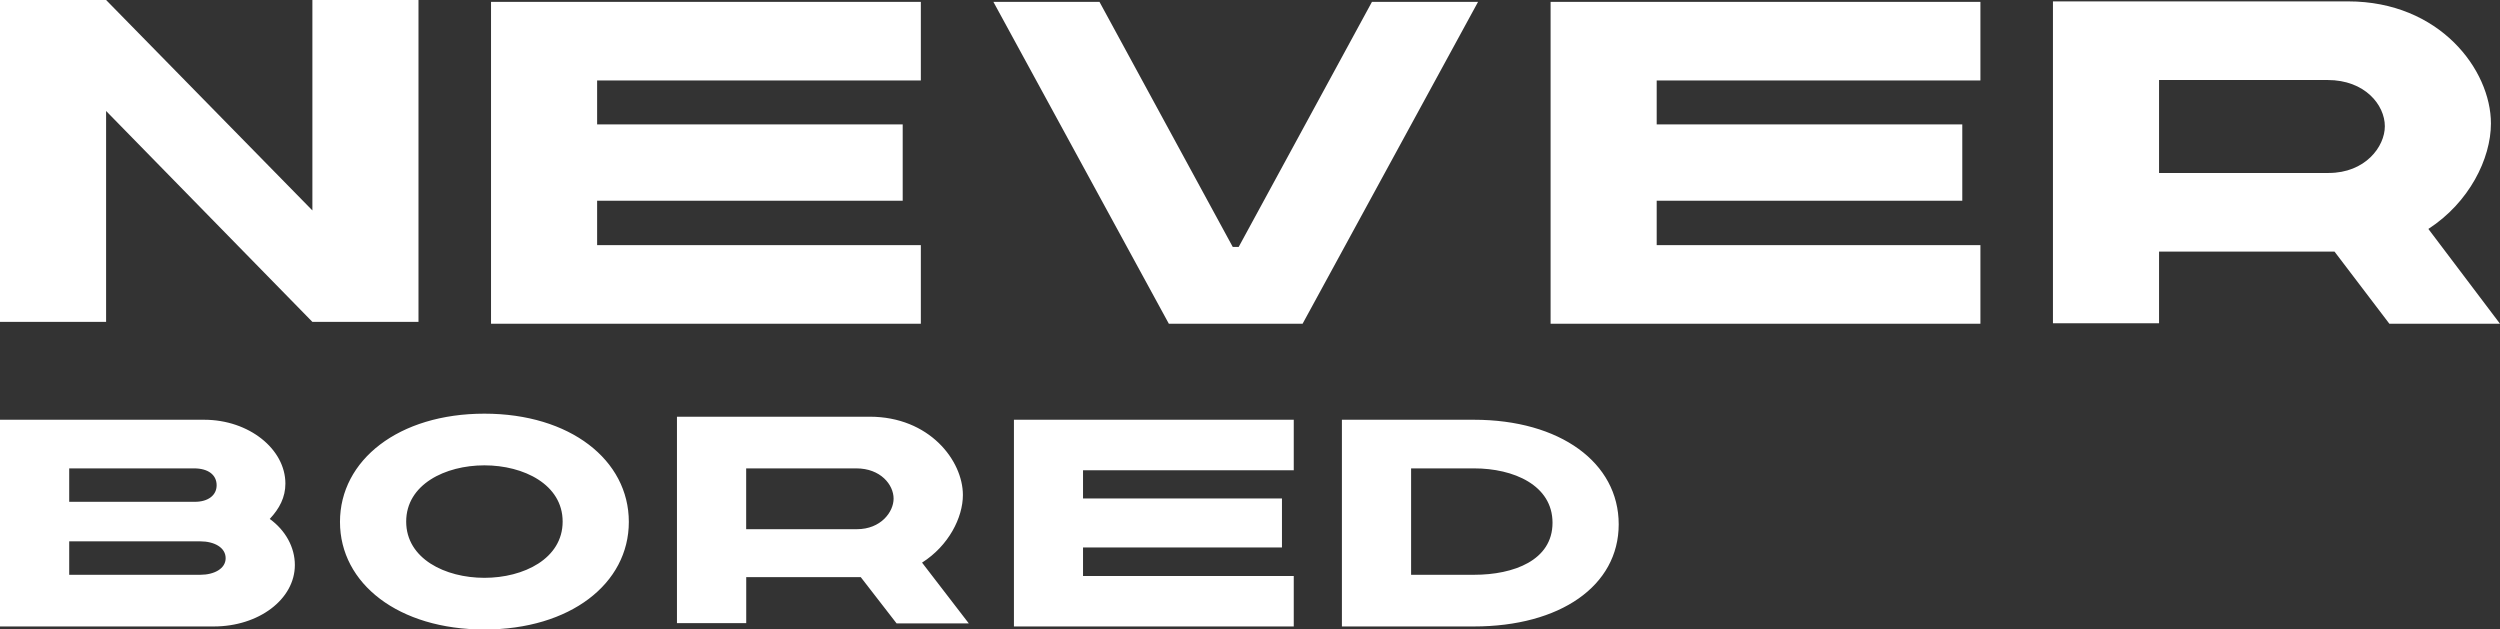
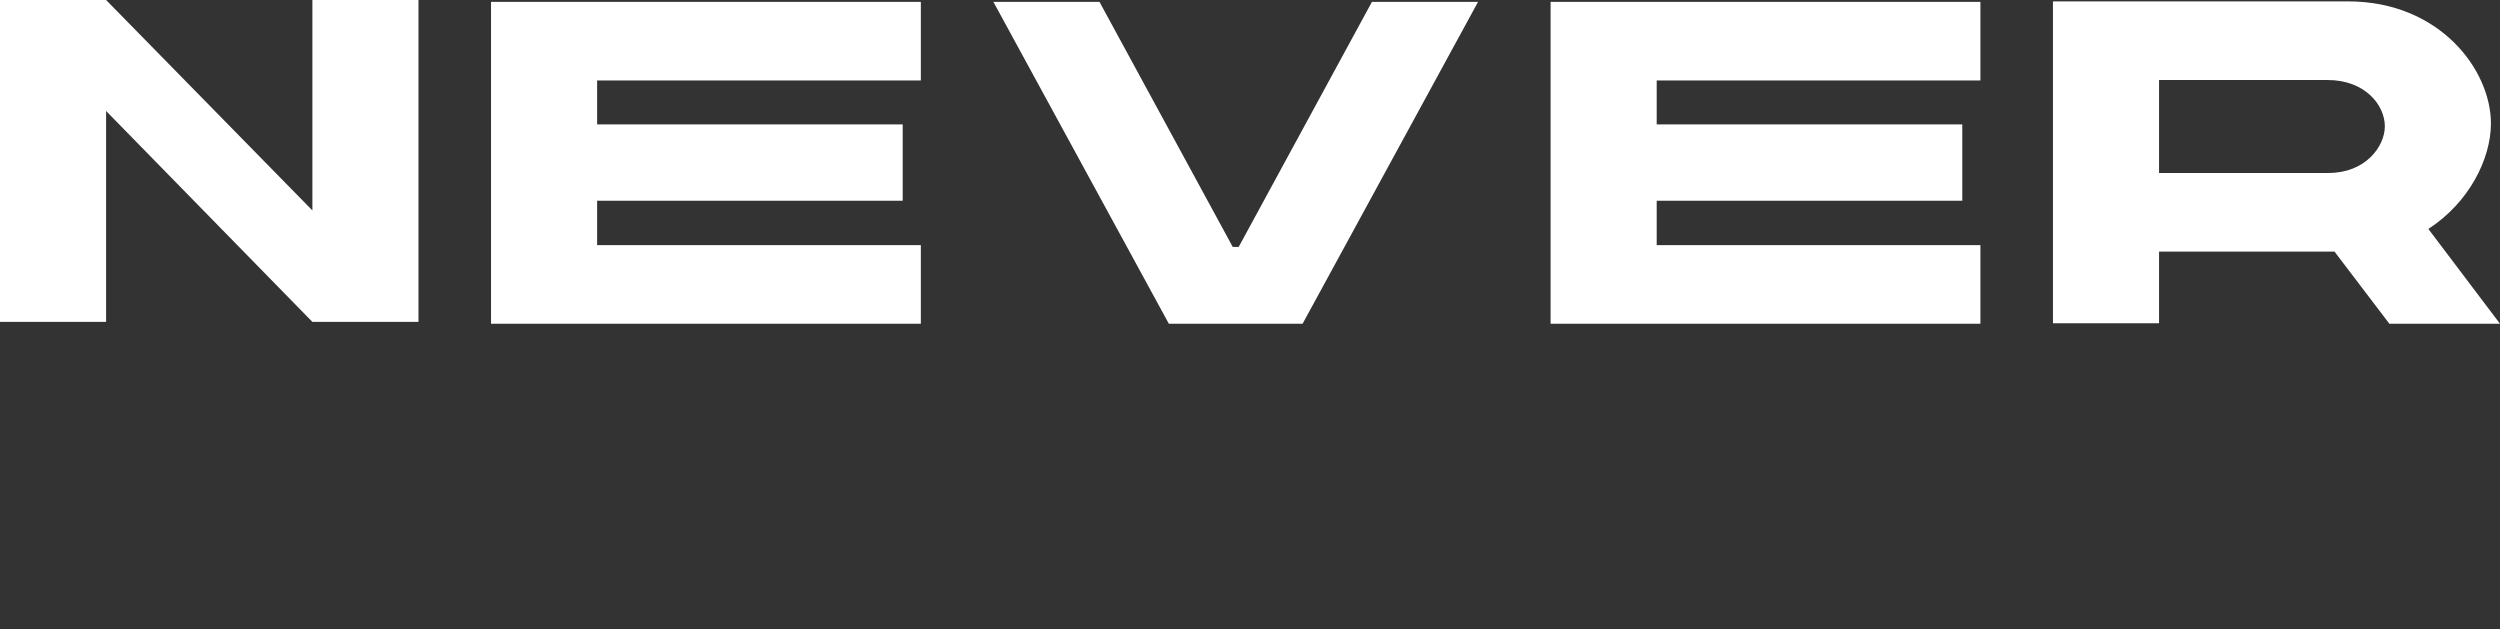
<svg xmlns="http://www.w3.org/2000/svg" width="139px" height="35px" viewBox="0 0 139 35">
  <rect x="0" y="0" width="139" height="35" fill="#333333" stroke="none" />
  <title>Group</title>
  <desc>Created with Sketch.</desc>
  <g id="Page-1" stroke="none" stroke-width="1" fill="none" fill-rule="evenodd">
    <g id="Desktop-1200" transform="translate(-120, -44)" fill="#FFFFFF" fill-rule="nonzero">
      <g id="Group" transform="translate(120, 44)">
        <path d="M5.899,17.897 L5.899,6.171 L17.369,17.897 L23.268,17.897 L23.268,-1.77635684e-15 L17.369,-1.77635684e-15 L17.369,11.7 L5.899,-1.77635684e-15 L0,-1.77635684e-15 L0,17.897 L5.899,17.897 Z M51.199,18 L51.199,13.629 L33.2,13.629 L33.2,11.16 L50.19,11.16 L50.19,6.917 L33.2,6.917 L33.2,4.474 L51.199,4.474 L51.199,0.103 L27.301,0.103 L27.301,18 L51.199,18 Z M72.424,18 L82.18,0.103 L76.281,0.103 L68.87,13.731 L68.542,13.731 L61.131,0.103 L55.232,0.103 L64.988,18 L72.424,18 Z M110.111,18 L110.111,13.629 L92.112,13.629 L92.112,11.16 L109.103,11.16 L109.103,6.917 L92.112,6.917 L92.112,4.474 L110.111,4.474 L110.111,0.103 L86.213,0.103 L86.213,18 L110.111,18 Z M139,18 L135.017,12.729 C137.286,11.263 138.496,8.82 138.496,6.866 C138.496,3.883 135.647,0.077 130.555,0.077 L130.555,0.077 L114.144,0.077 L114.144,17.974 L120.043,17.974 L120.043,13.989 L129.799,13.989 L132.849,18 L139,18 Z M129.471,9.617 L120.043,9.617 L120.043,4.449 L129.421,4.449 C131.488,4.449 132.597,5.837 132.597,7.02 C132.597,8.151 131.513,9.617 129.471,9.617 L129.471,9.617 Z" id="NEVER" />
-         <path d="M11.893,34.831 C14.374,34.831 16.394,33.328 16.394,31.413 C16.394,30.422 15.868,29.481 14.998,28.853 C15.54,28.275 15.868,27.648 15.868,26.888 C15.868,24.973 13.848,23.338 11.351,23.338 L0,23.338 L0,34.831 L11.893,34.831 Z M10.827,27.901 L3.848,27.901 L3.848,26.042 L10.794,26.042 C11.567,26.042 12.045,26.398 12.045,26.98 C12.045,27.53 11.584,27.901 10.827,27.901 Z M11.138,31.958 L3.848,31.958 L3.848,30.099 L11.138,30.099 C11.908,30.099 12.546,30.438 12.546,31.036 C12.546,31.618 11.908,31.958 11.138,31.958 Z M26.933,35 C31.699,35 34.963,32.455 34.963,29.017 C34.963,25.579 31.699,23 26.933,23 C22.167,23 18.903,25.579 18.903,29.017 C18.903,32.455 22.167,35 26.933,35 Z M26.933,32.127 C24.75,32.127 22.584,31.063 22.584,29 C22.584,26.937 24.75,25.873 26.933,25.873 C29.116,25.873 31.283,26.937 31.283,29 C31.283,31.063 29.116,32.127 26.933,32.127 Z M53.866,34.662 L51.266,31.282 C52.747,30.342 53.537,28.775 53.537,27.522 C53.537,25.609 51.677,23.169 48.353,23.169 L48.353,23.169 L37.639,23.169 L37.639,34.645 L41.49,34.645 L41.49,32.09 L47.859,32.09 L49.851,34.662 L53.866,34.662 Z M47.643,29.423 L41.487,29.423 L41.487,26.042 L47.61,26.042 C48.96,26.042 49.684,26.95 49.684,27.724 C49.684,28.464 48.976,29.423 47.643,29.423 L47.643,29.423 Z M71.933,34.831 L71.933,32.024 L60.216,32.024 L60.216,30.439 L71.277,30.439 L71.277,27.714 L60.216,27.714 L60.216,26.145 L71.933,26.145 L71.933,23.338 L56.375,23.338 L56.375,34.831 L71.933,34.831 Z M81.953,34.831 C86.729,34.831 90,32.585 90,29.151 C90,25.716 86.729,23.338 81.953,23.338 L74.61,23.338 L74.61,34.831 L81.953,34.831 Z M81.964,31.958 L78.457,31.958 L78.457,26.042 L81.964,26.042 C84.15,26.042 86.32,26.973 86.32,29.066 C86.32,31.16 84.15,31.958 81.964,31.958 Z" id="BORED" />
      </g>
    </g>
  </g>
</svg>